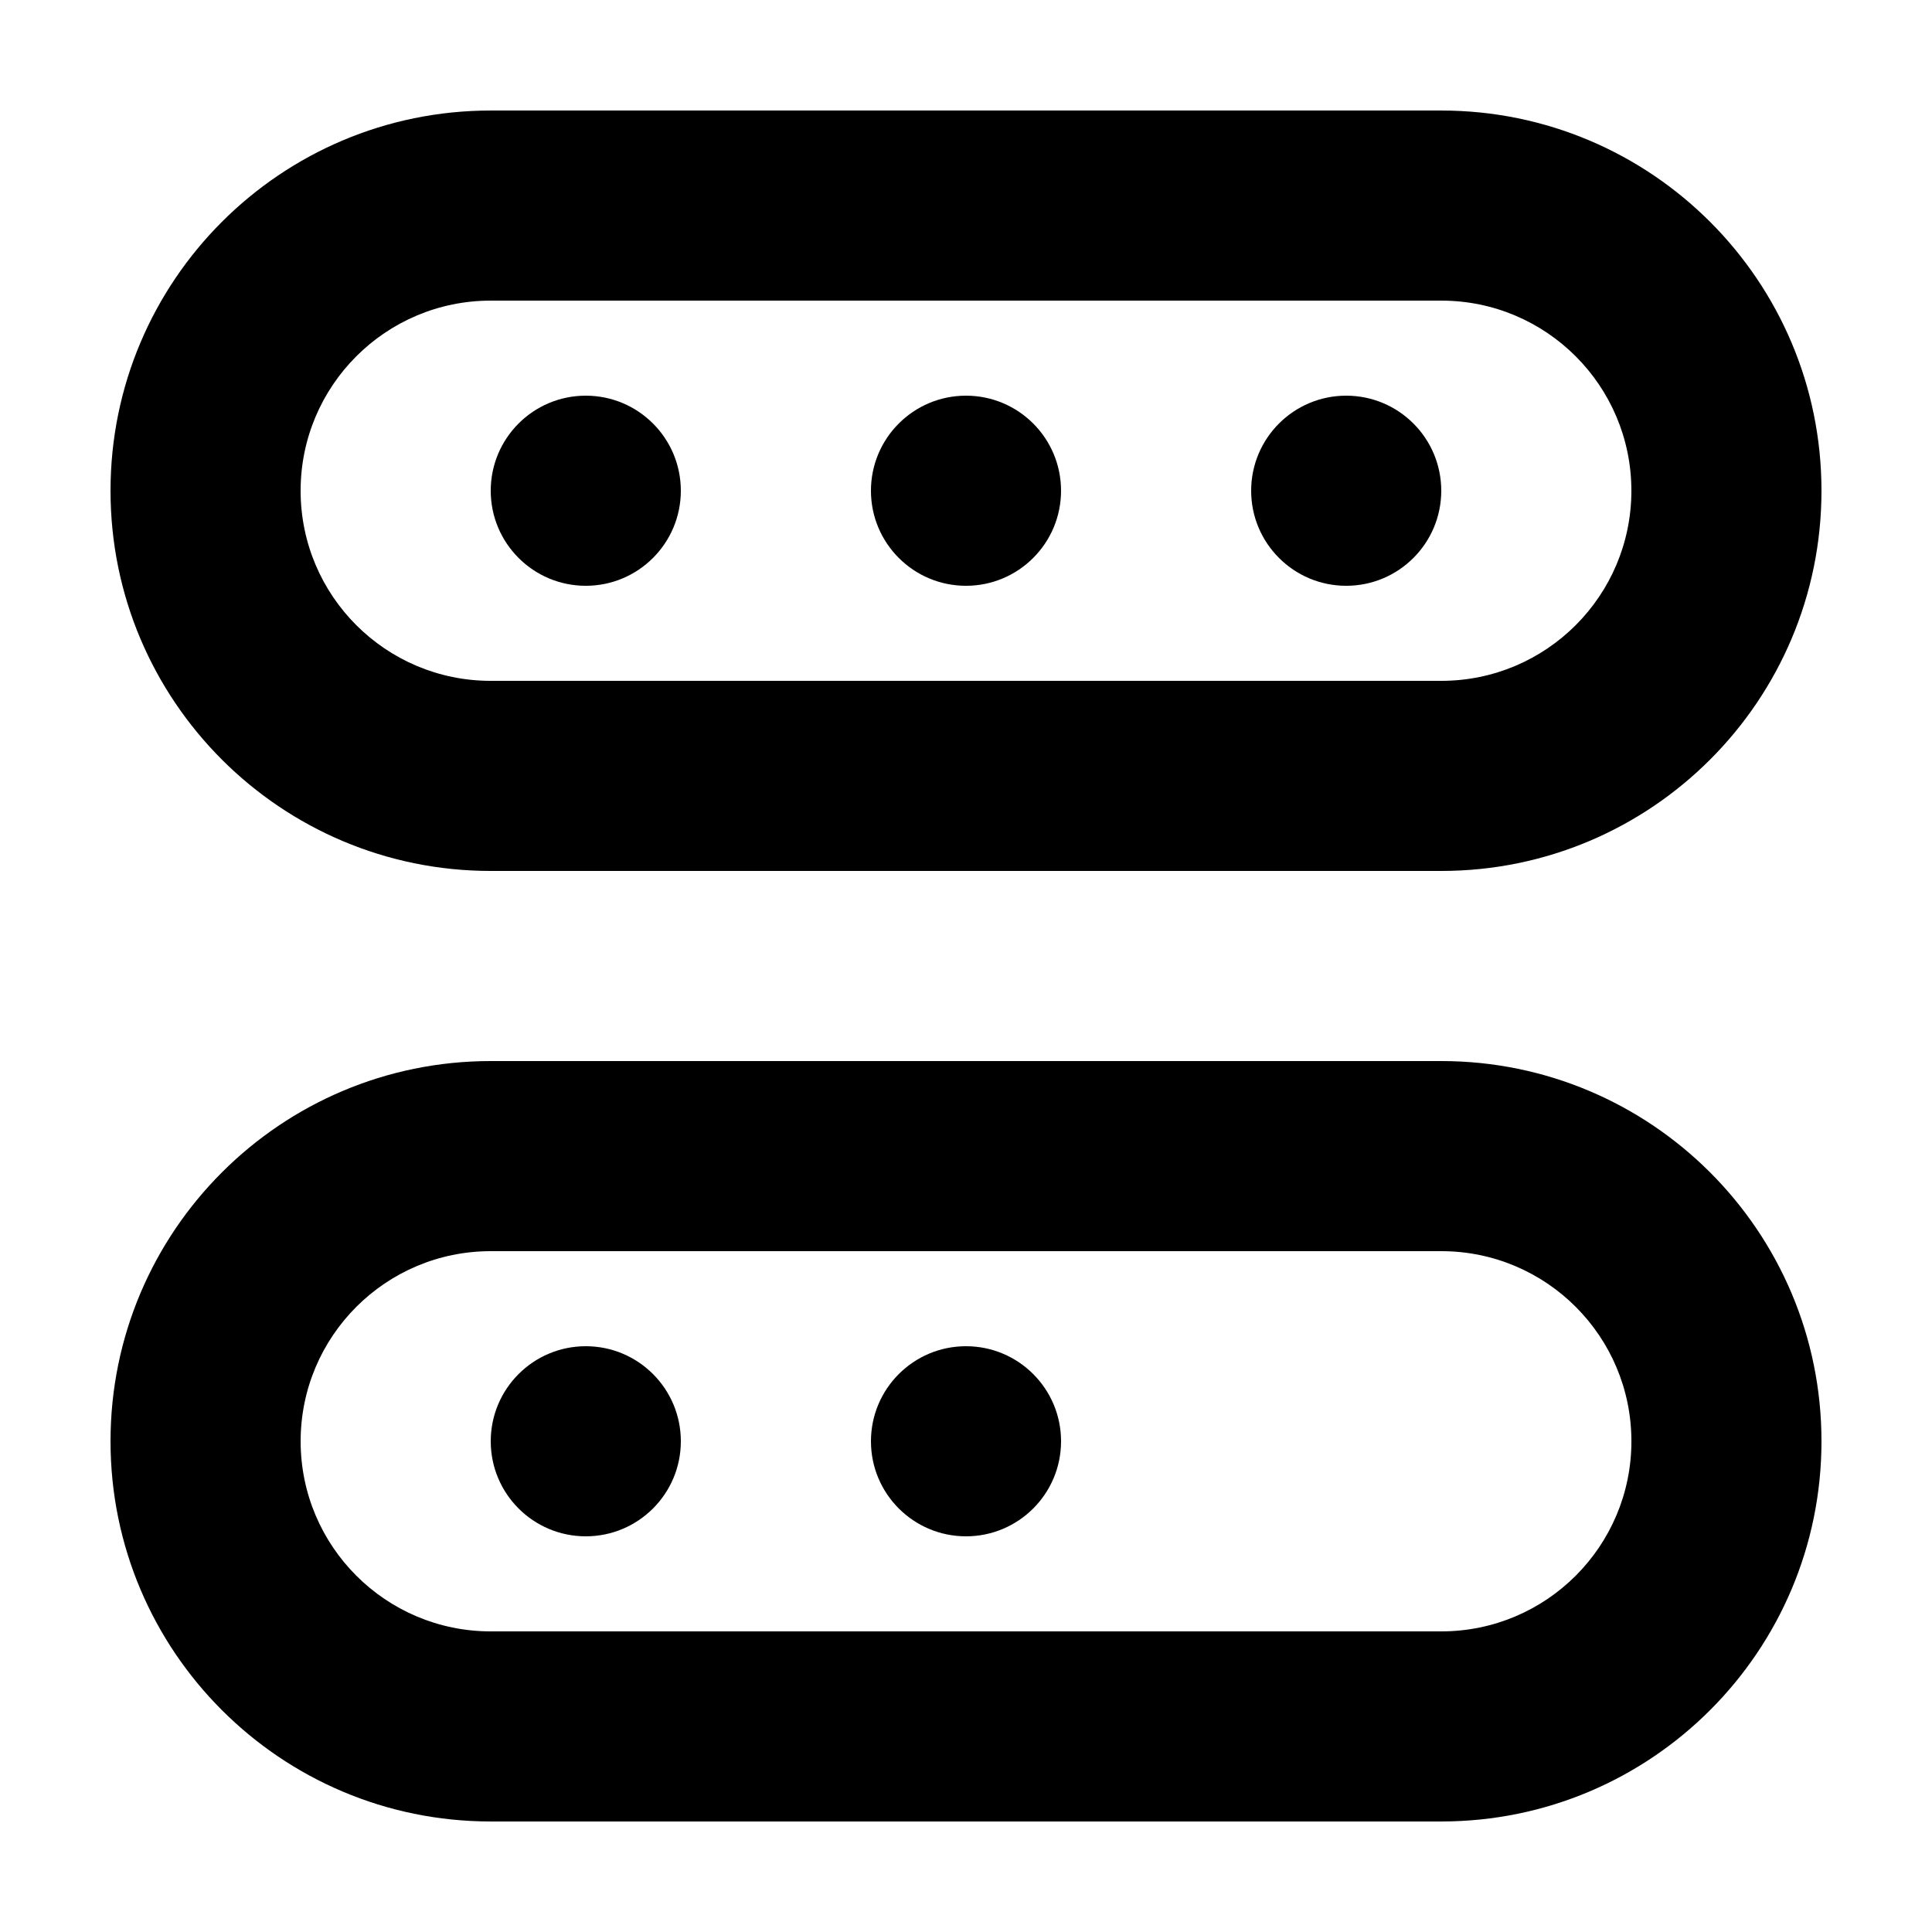
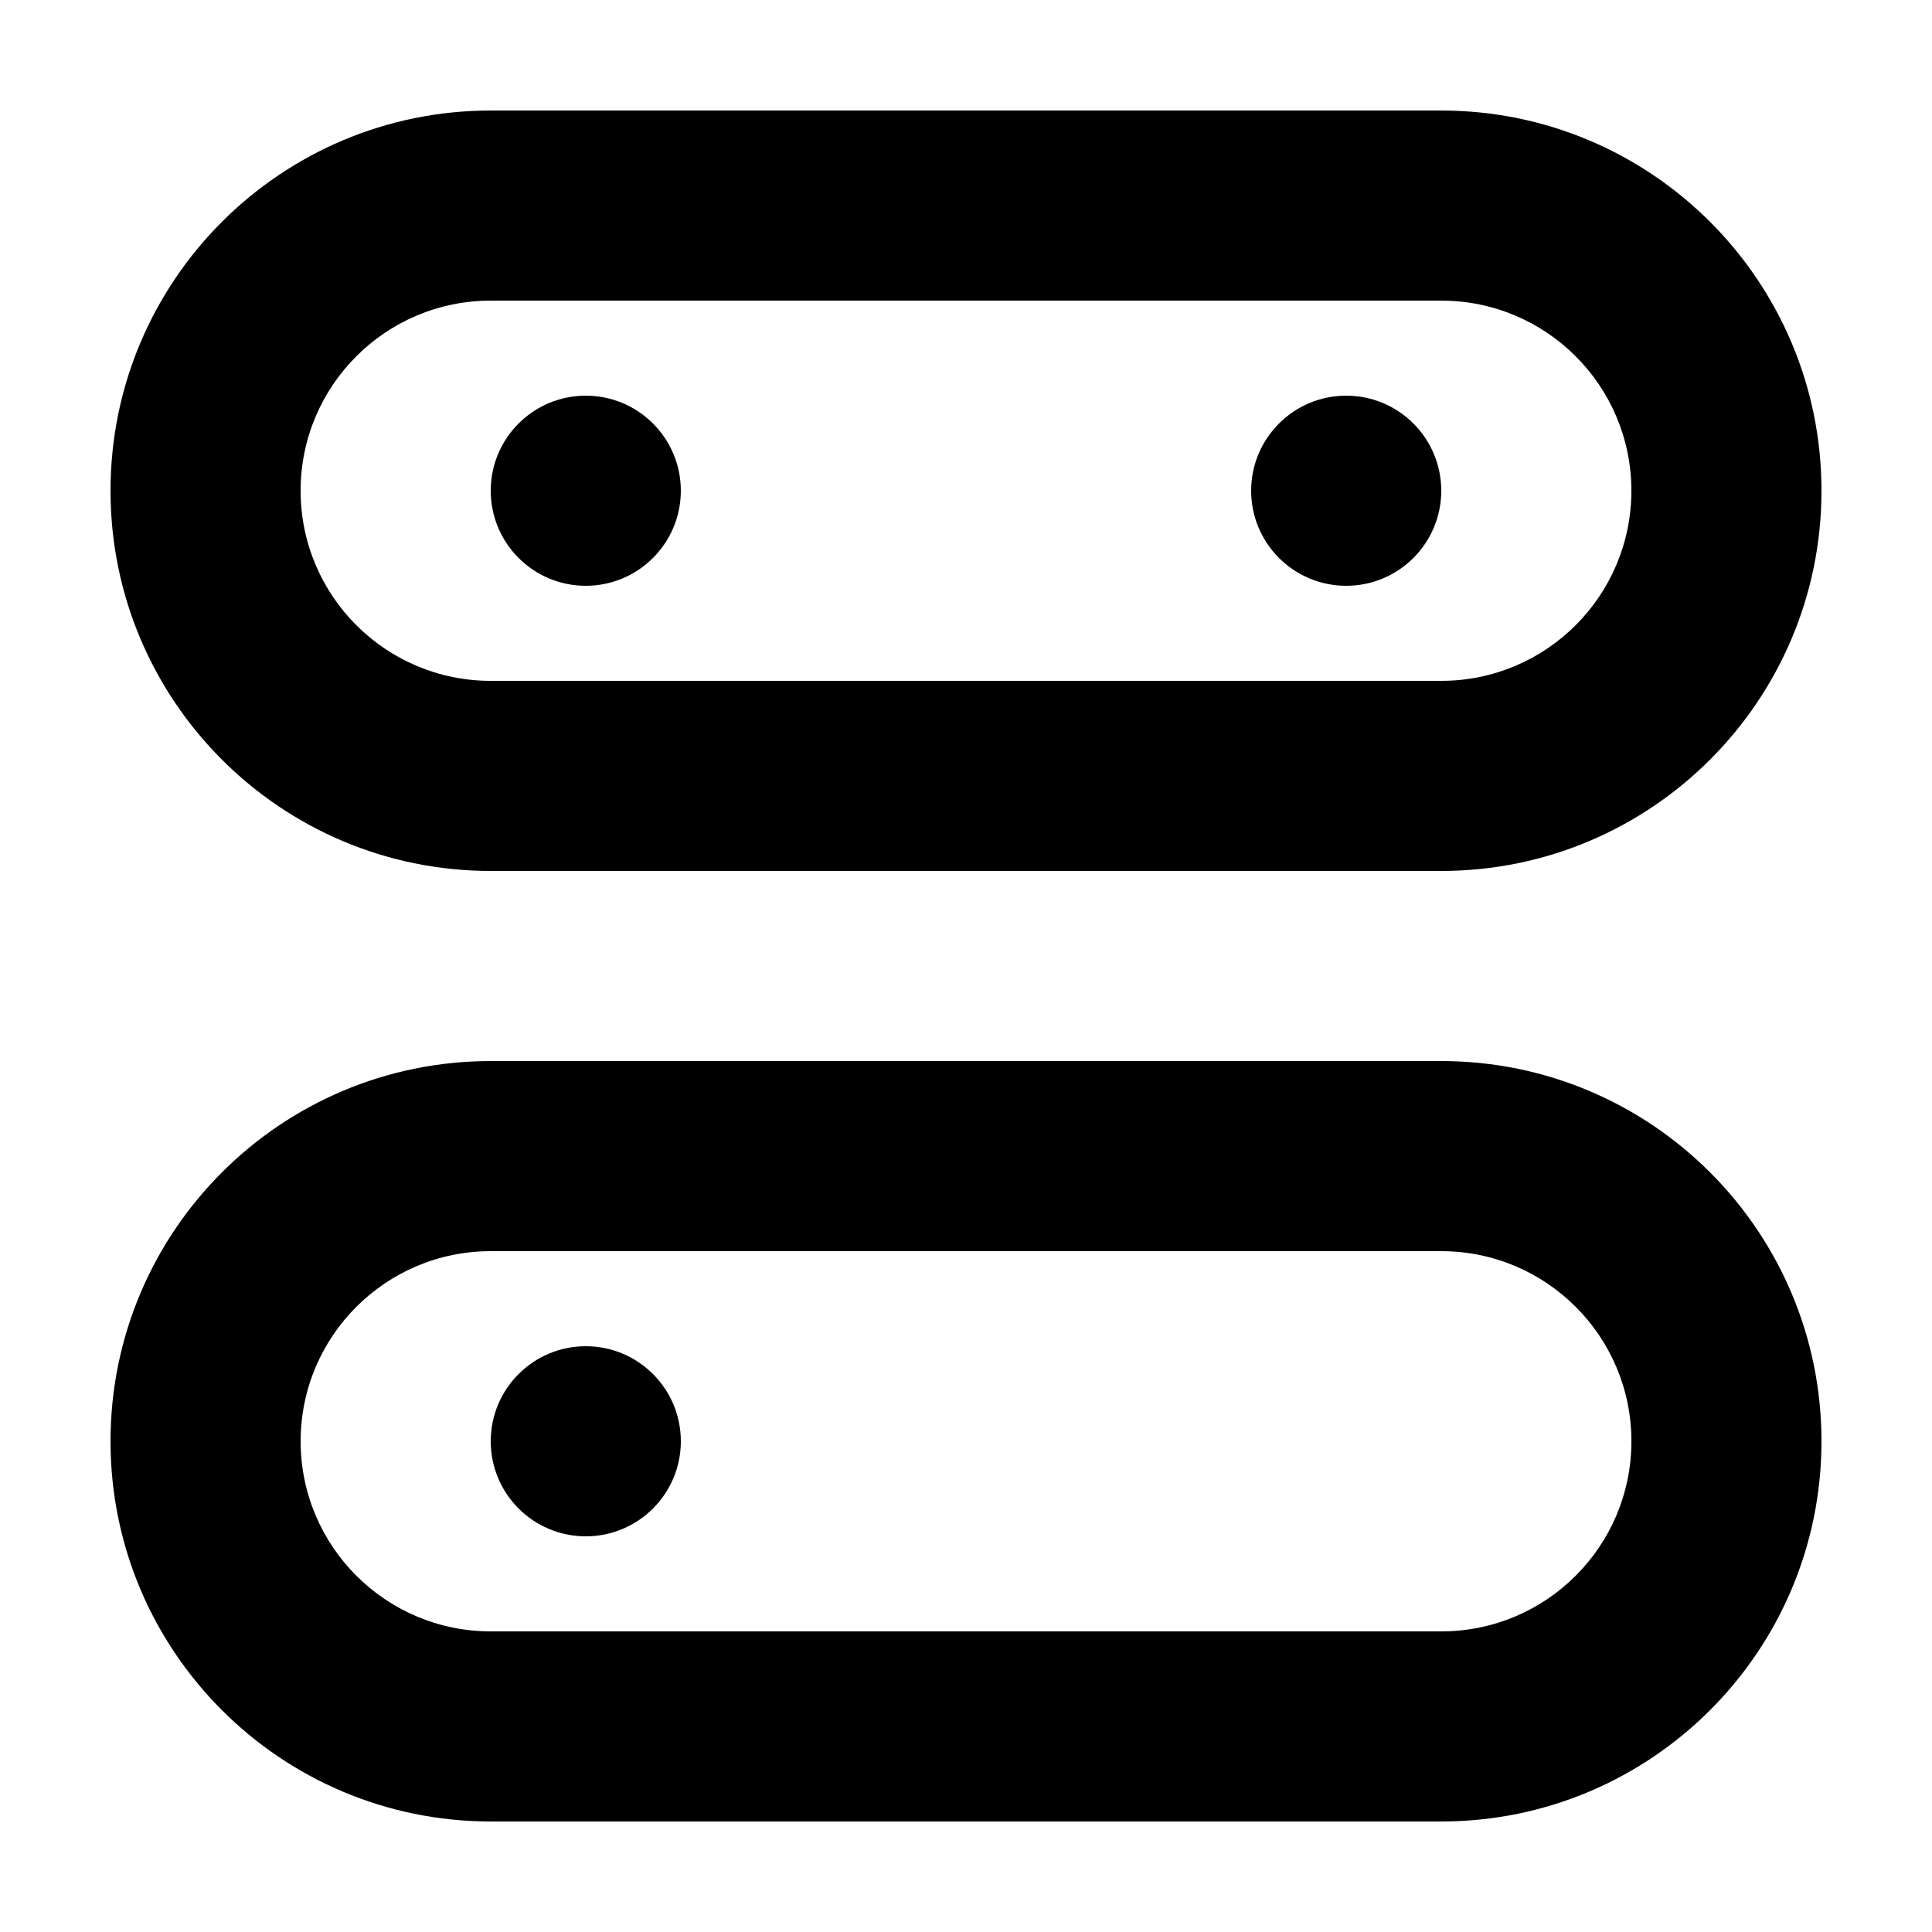
<svg xmlns="http://www.w3.org/2000/svg" fill="#000000" width="800px" height="800px" version="1.1" viewBox="144 144 512 512">
  <g>
-     <path d="m400 299.24c13.91 0 25.188-11.281 25.188-25.191 0-13.914-11.277-25.191-25.188-25.191-13.914 0-25.191 11.277-25.191 25.191 0 13.91 11.277 25.191 25.191 25.191z" />
    <path d="m299.24 299.24c13.91 0 25.188-11.281 25.188-25.191 0-13.914-11.277-25.191-25.188-25.191-13.914 0-25.191 11.277-25.191 25.191 0 13.91 11.277 25.191 25.191 25.191z" />
    <path d="m500.76 299.24c13.91 0 25.188-11.281 25.188-25.191 0-13.914-11.277-25.191-25.188-25.191-13.914 0-25.191 11.277-25.191 25.191 0 13.91 11.277 25.191 25.191 25.191z" />
    <path d="m274.05 173.29c-55.648 0-100.76 45.113-100.76 100.76s45.113 100.76 100.76 100.76h251.9c55.648 0 100.76-45.113 100.76-100.76s-45.113-100.76-100.76-100.76zm251.9 50.379h-251.9c-27.824 0-50.383 22.559-50.383 50.383s22.559 50.379 50.383 50.379h251.9c27.828 0 50.383-22.555 50.383-50.379s-22.555-50.383-50.383-50.383z" fill-rule="evenodd" />
-     <path d="m425.19 525.95c0 13.914-11.277 25.191-25.188 25.191-13.914 0-25.191-11.277-25.191-25.191 0-13.91 11.277-25.188 25.191-25.188 13.91 0 25.188 11.277 25.188 25.188z" />
    <path d="m324.43 525.95c0 13.914-11.277 25.191-25.188 25.191-13.914 0-25.191-11.277-25.191-25.191 0-13.91 11.277-25.188 25.191-25.188 13.91 0 25.188 11.277 25.188 25.188z" />
    <path d="m274.05 425.19c-55.648 0-100.76 45.113-100.76 100.76 0 55.648 45.113 100.76 100.76 100.76h251.9c55.648 0 100.76-45.113 100.76-100.76 0-55.648-45.113-100.76-100.76-100.76zm302.29 100.76c0-27.824-22.555-50.379-50.383-50.379h-251.9c-27.824 0-50.383 22.555-50.383 50.379 0 27.828 22.559 50.383 50.383 50.383h251.9c27.828 0 50.383-22.555 50.383-50.383z" fill-rule="evenodd" />
  </g>
</svg>